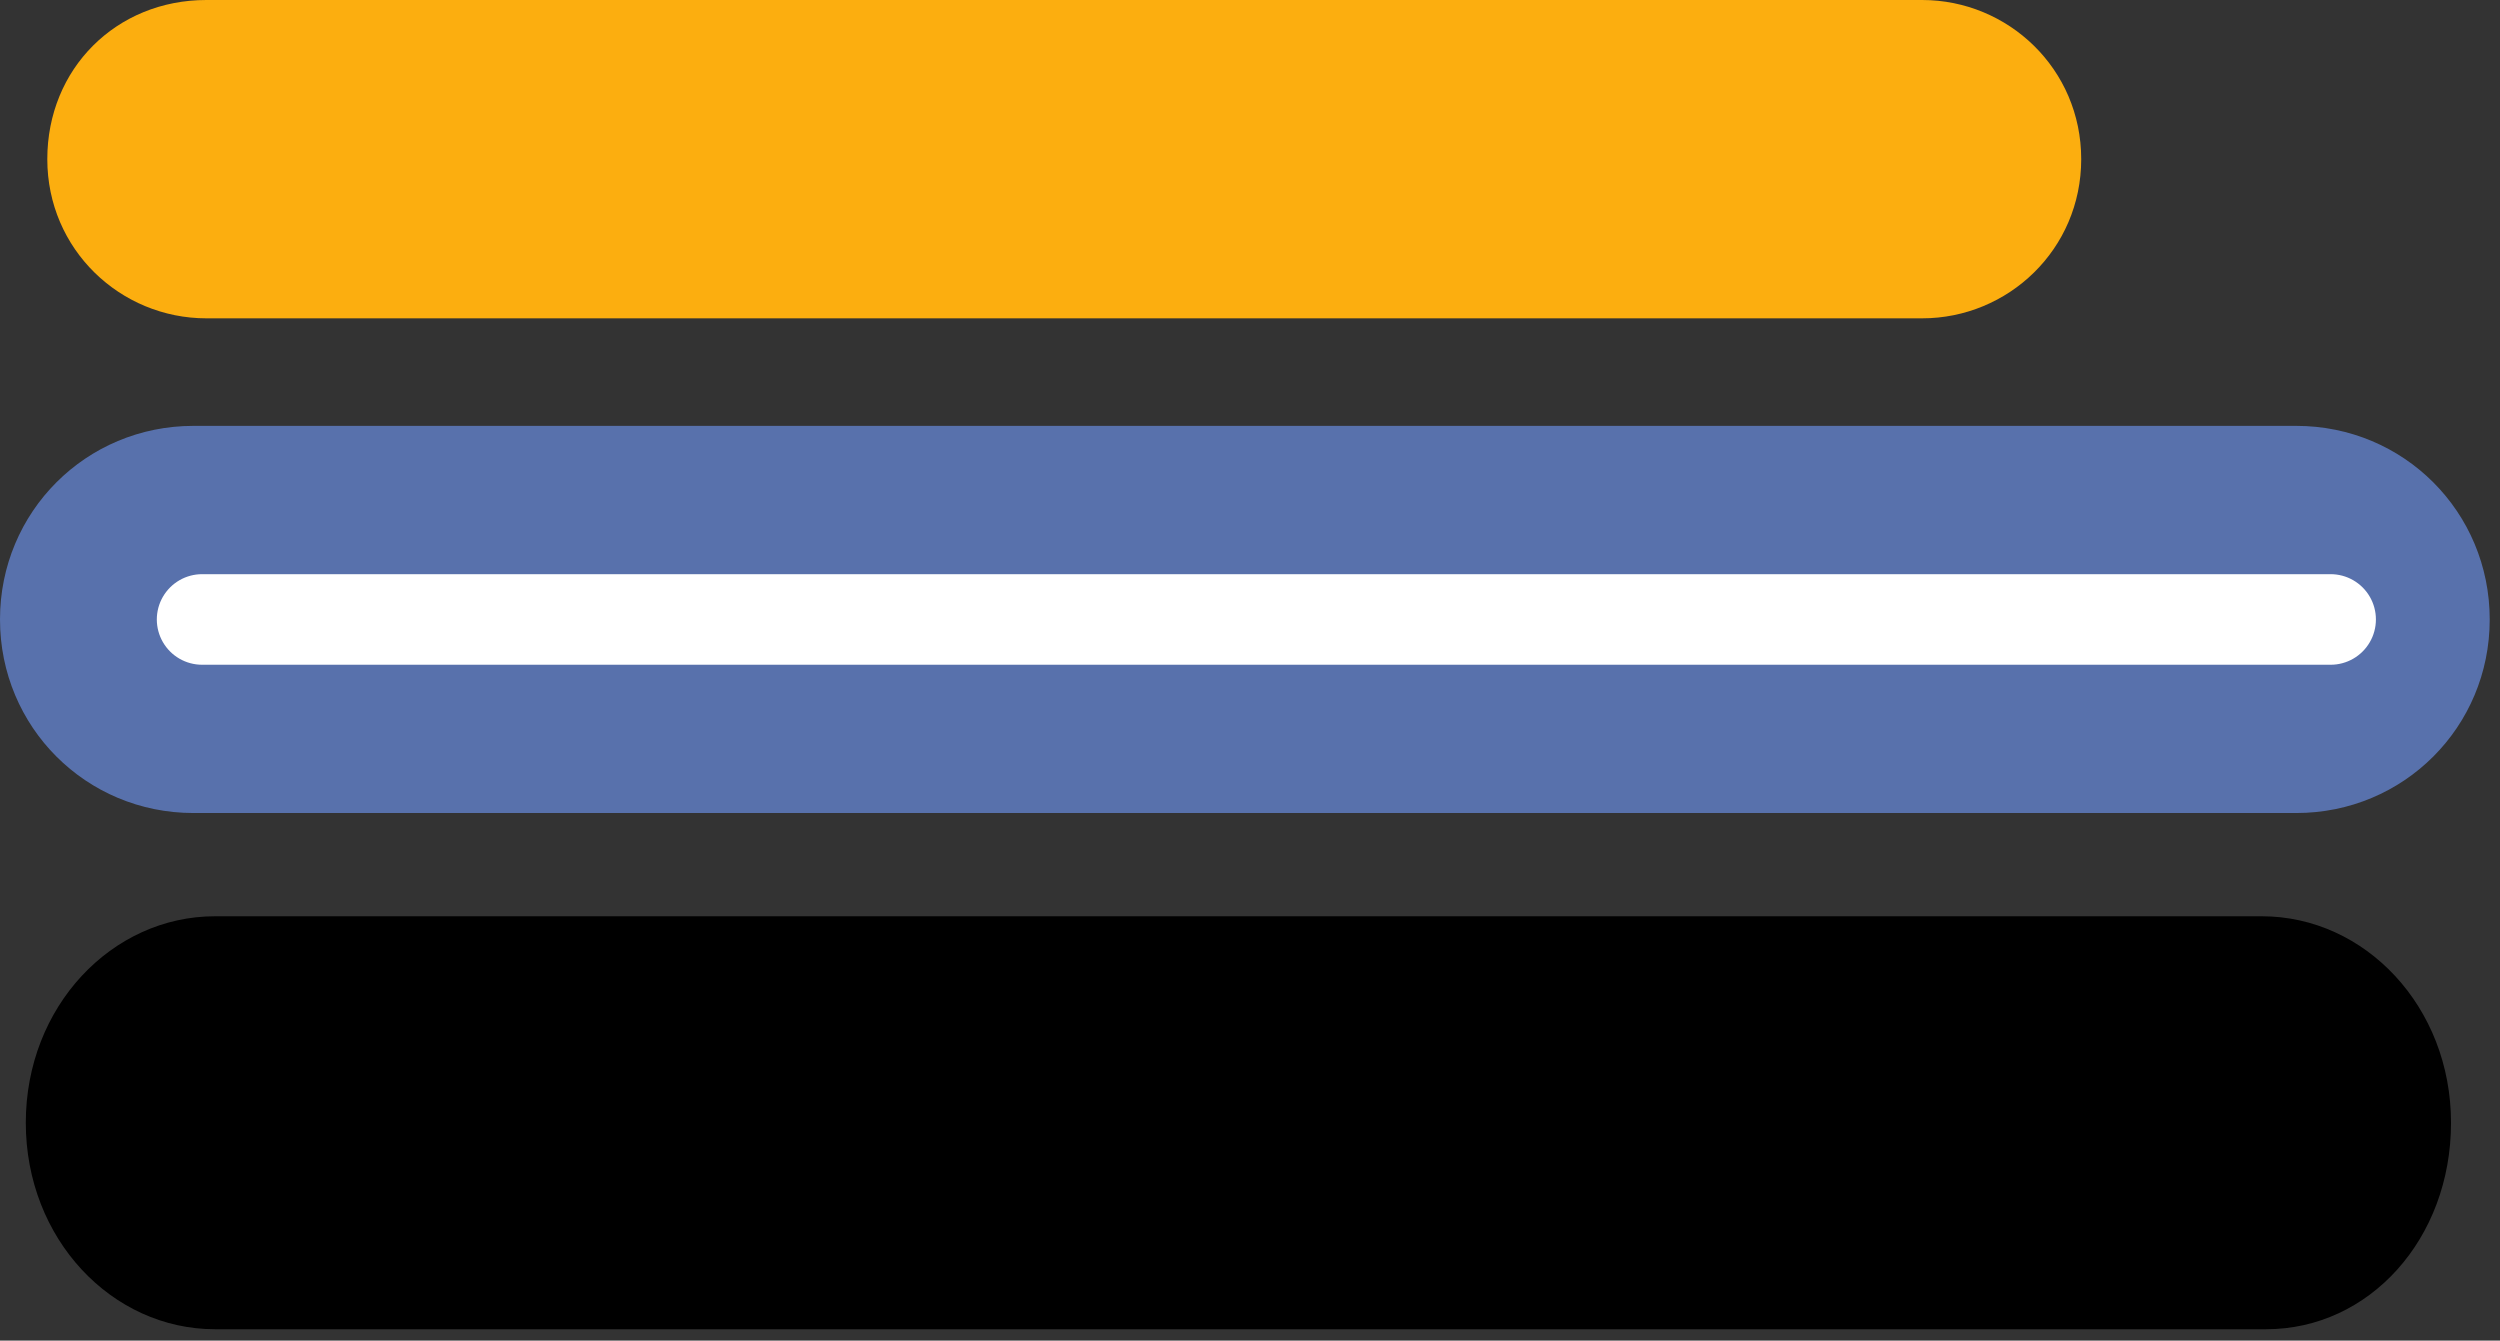
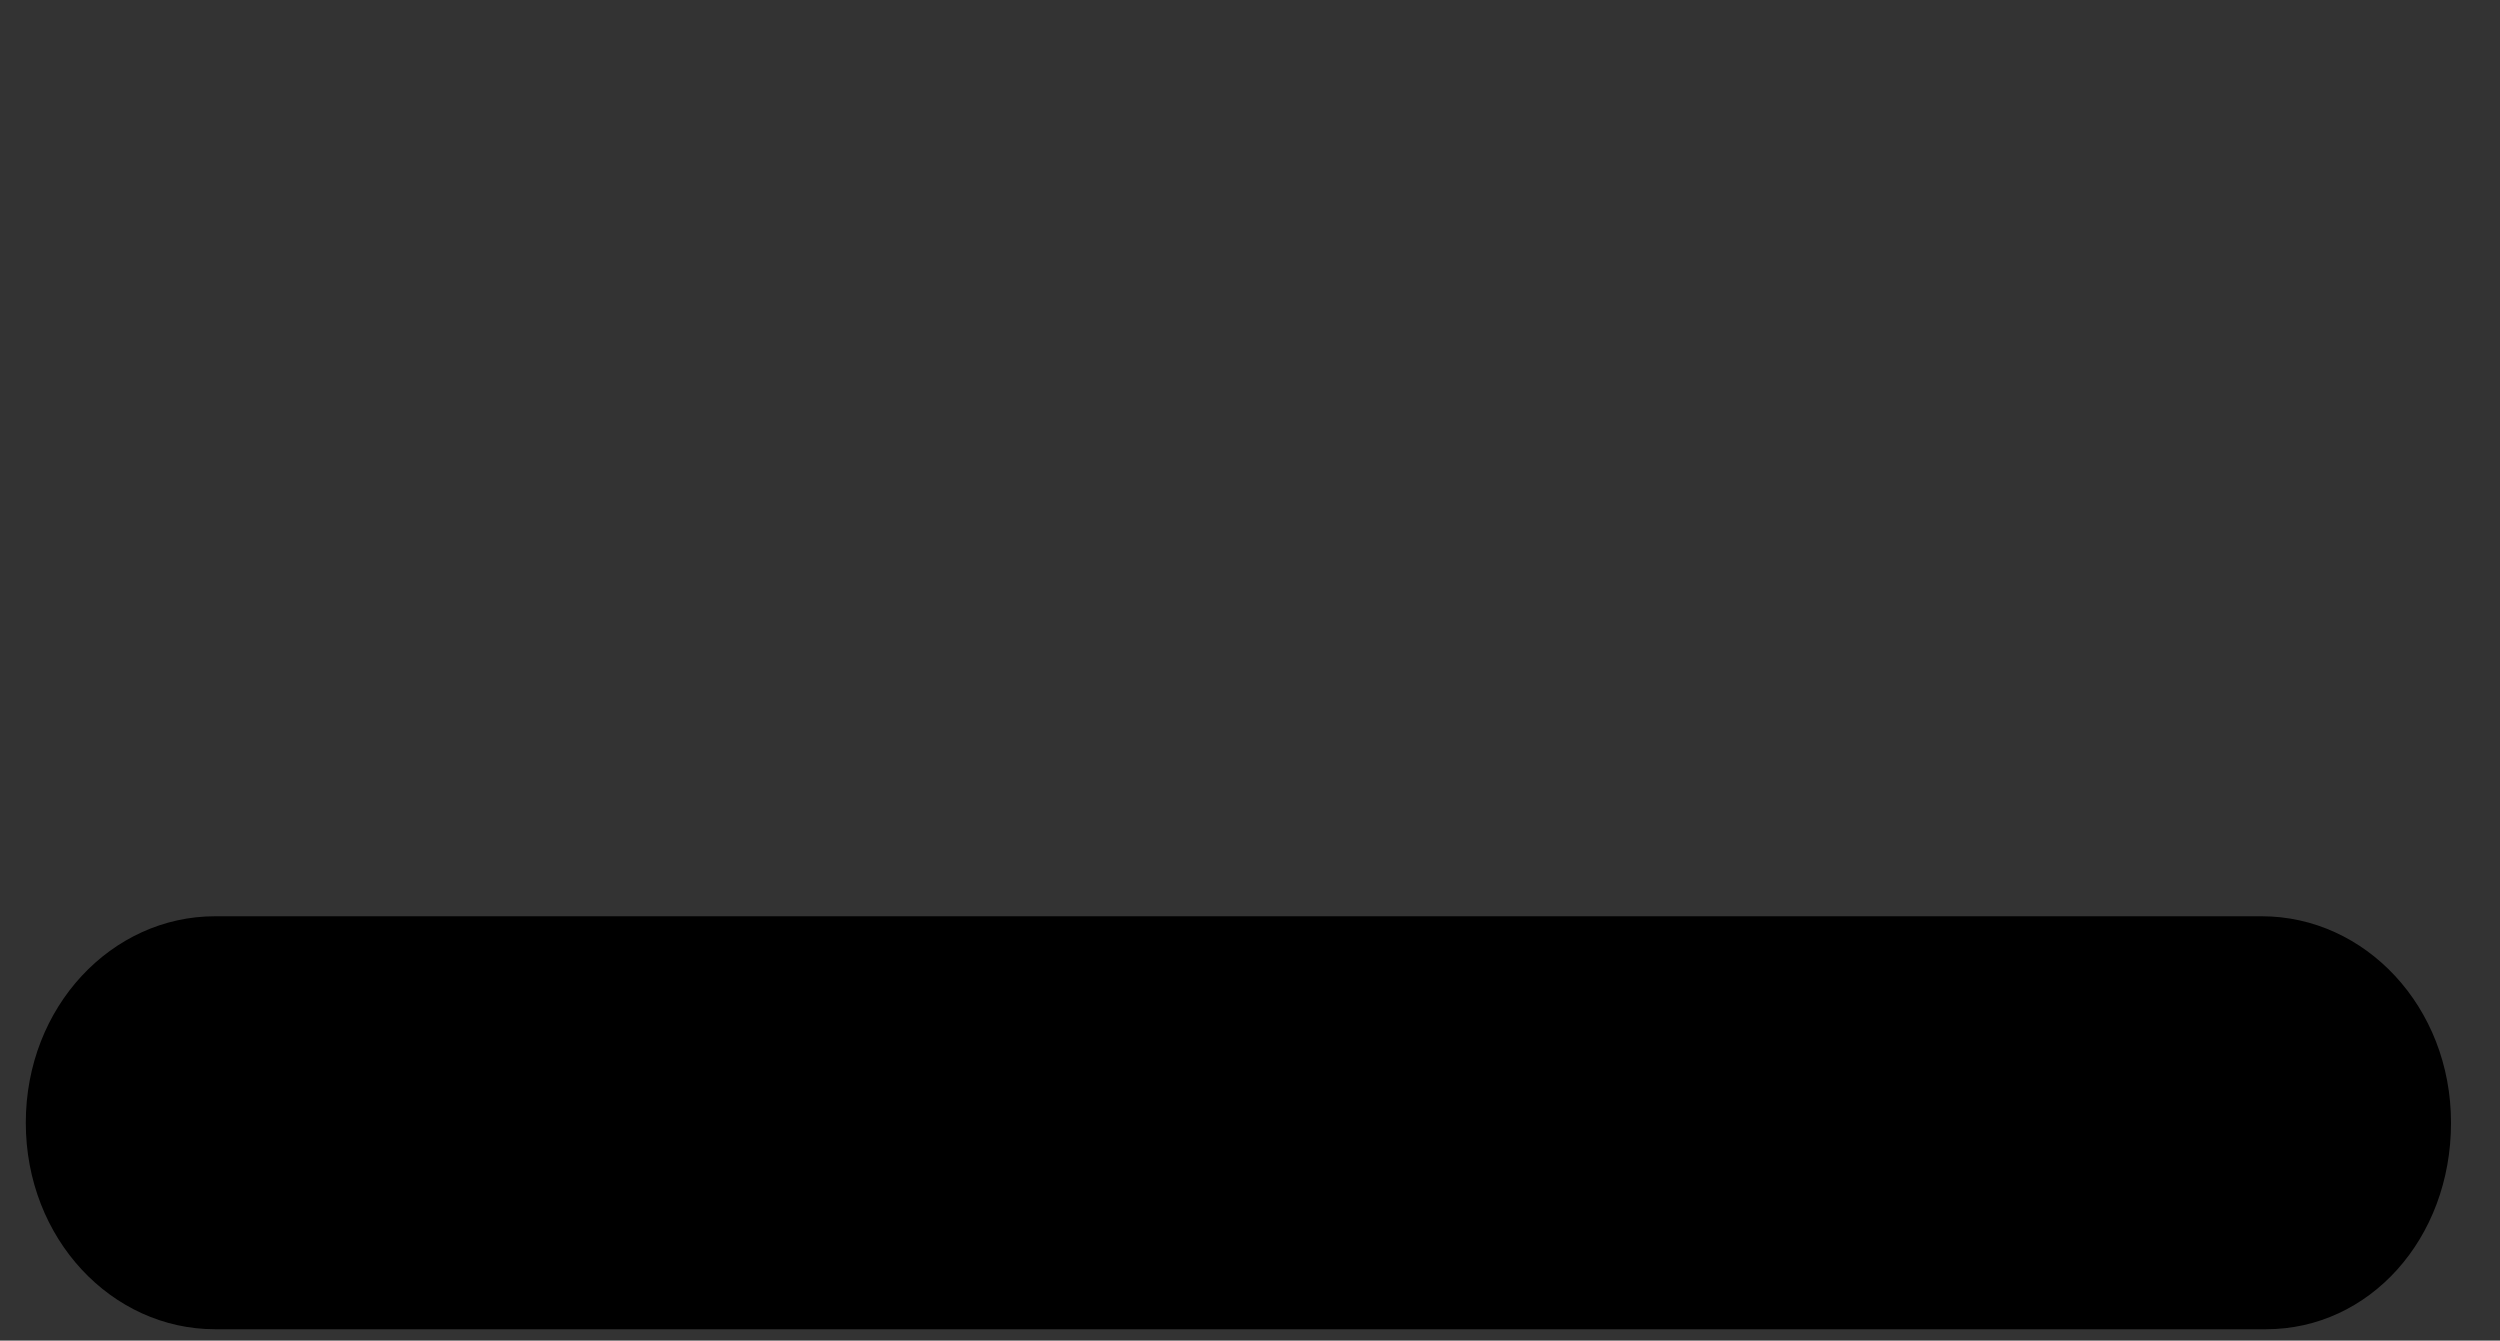
<svg xmlns="http://www.w3.org/2000/svg" width="138" height="74" viewBox="0 0 138 74" fill="none">
  <rect x="0" y="0" width="138" height="74" fill="#333333" stroke="none" />
-   <path d="M126.751 44.879H10.681C4.747 44.879 0 40.13 0 34.194C0 28.257 4.747 23.508 10.681 23.508H126.751C132.685 23.508 137.432 28.257 137.432 34.194C137.432 40.13 132.685 44.879 126.751 44.879Z" fill="#5871AC" />
-   <path d="M106.1 17.572H11.393C6.646 17.572 2.611 13.772 2.611 8.786C2.611 3.799 6.409 0 11.393 0H106.1C110.847 0 114.883 3.799 114.883 8.786C114.883 13.772 110.847 17.572 106.1 17.572Z" fill="#FCAE0F" />
  <path d="M125.089 73.374H11.868C6.171 73.374 1.424 68.387 1.424 61.976C1.424 55.565 6.171 50.578 11.868 50.578H124.852C130.548 50.578 135.296 55.565 135.296 61.976C135.296 68.387 130.786 73.374 125.089 73.374Z" fill="black" />
-   <path d="M11.156 34.194H128.65" stroke="white" stroke-width="5" stroke-miterlimit="10" stroke-linecap="round" />
</svg>